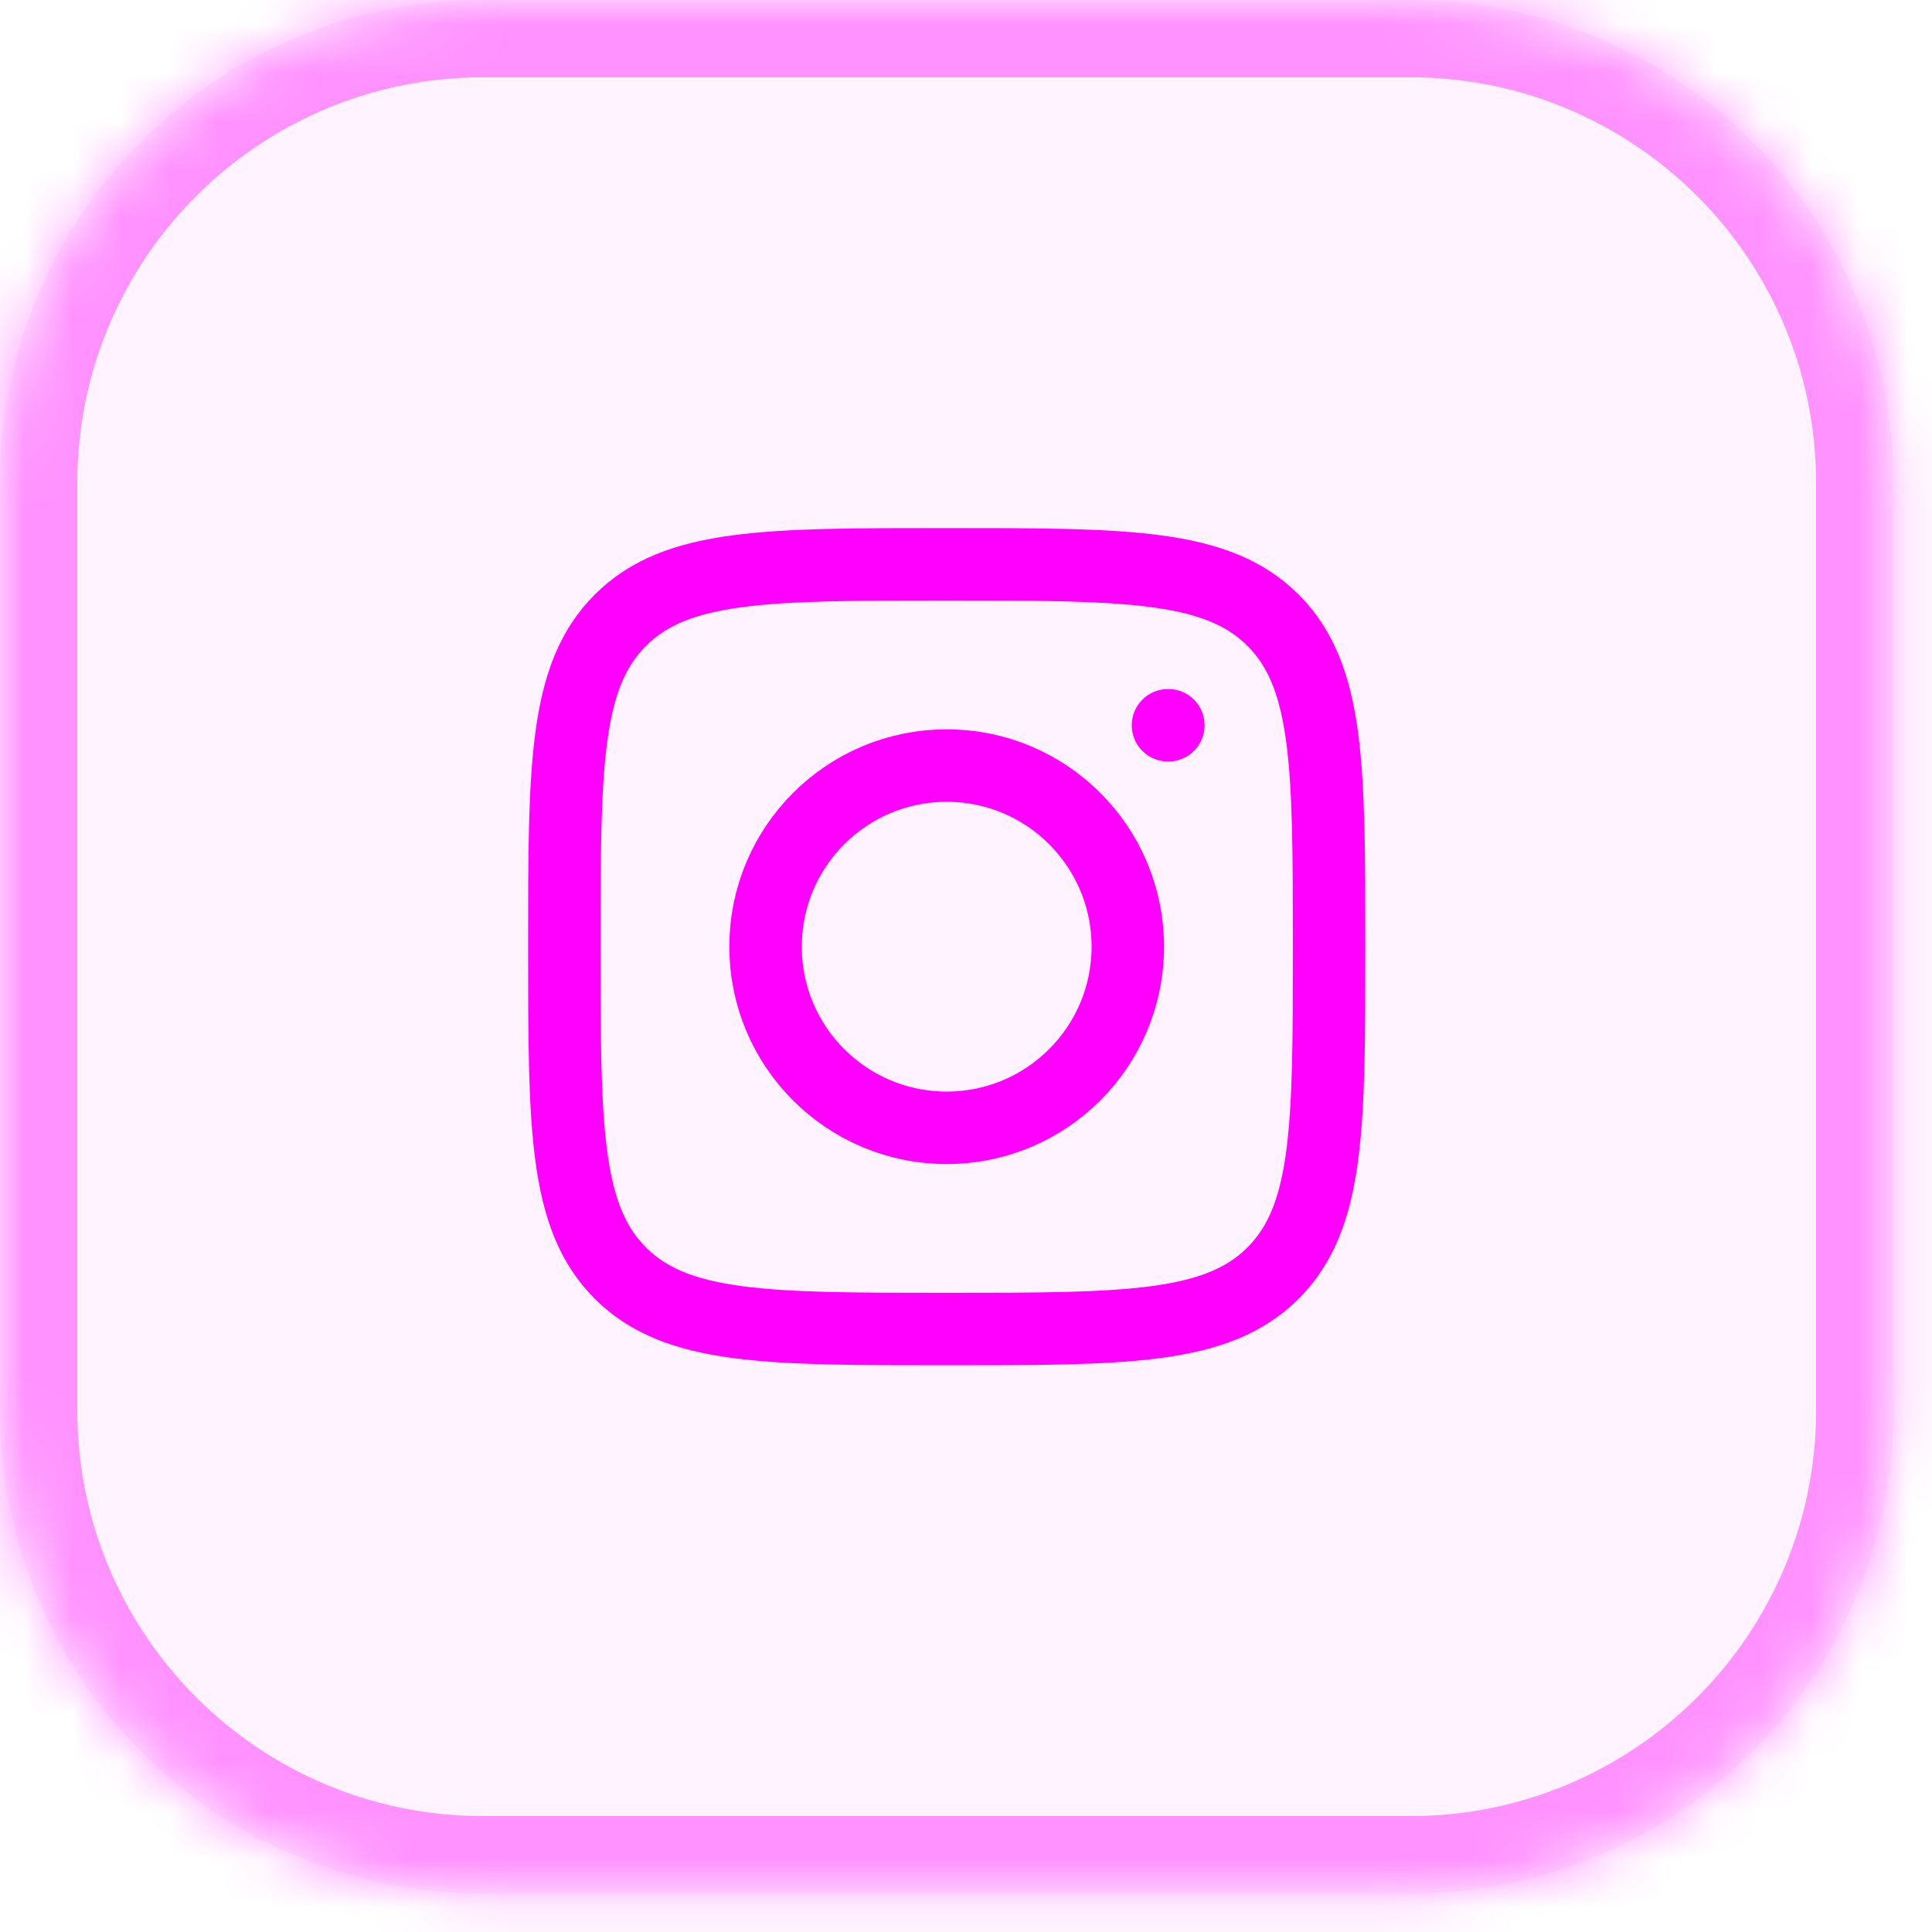
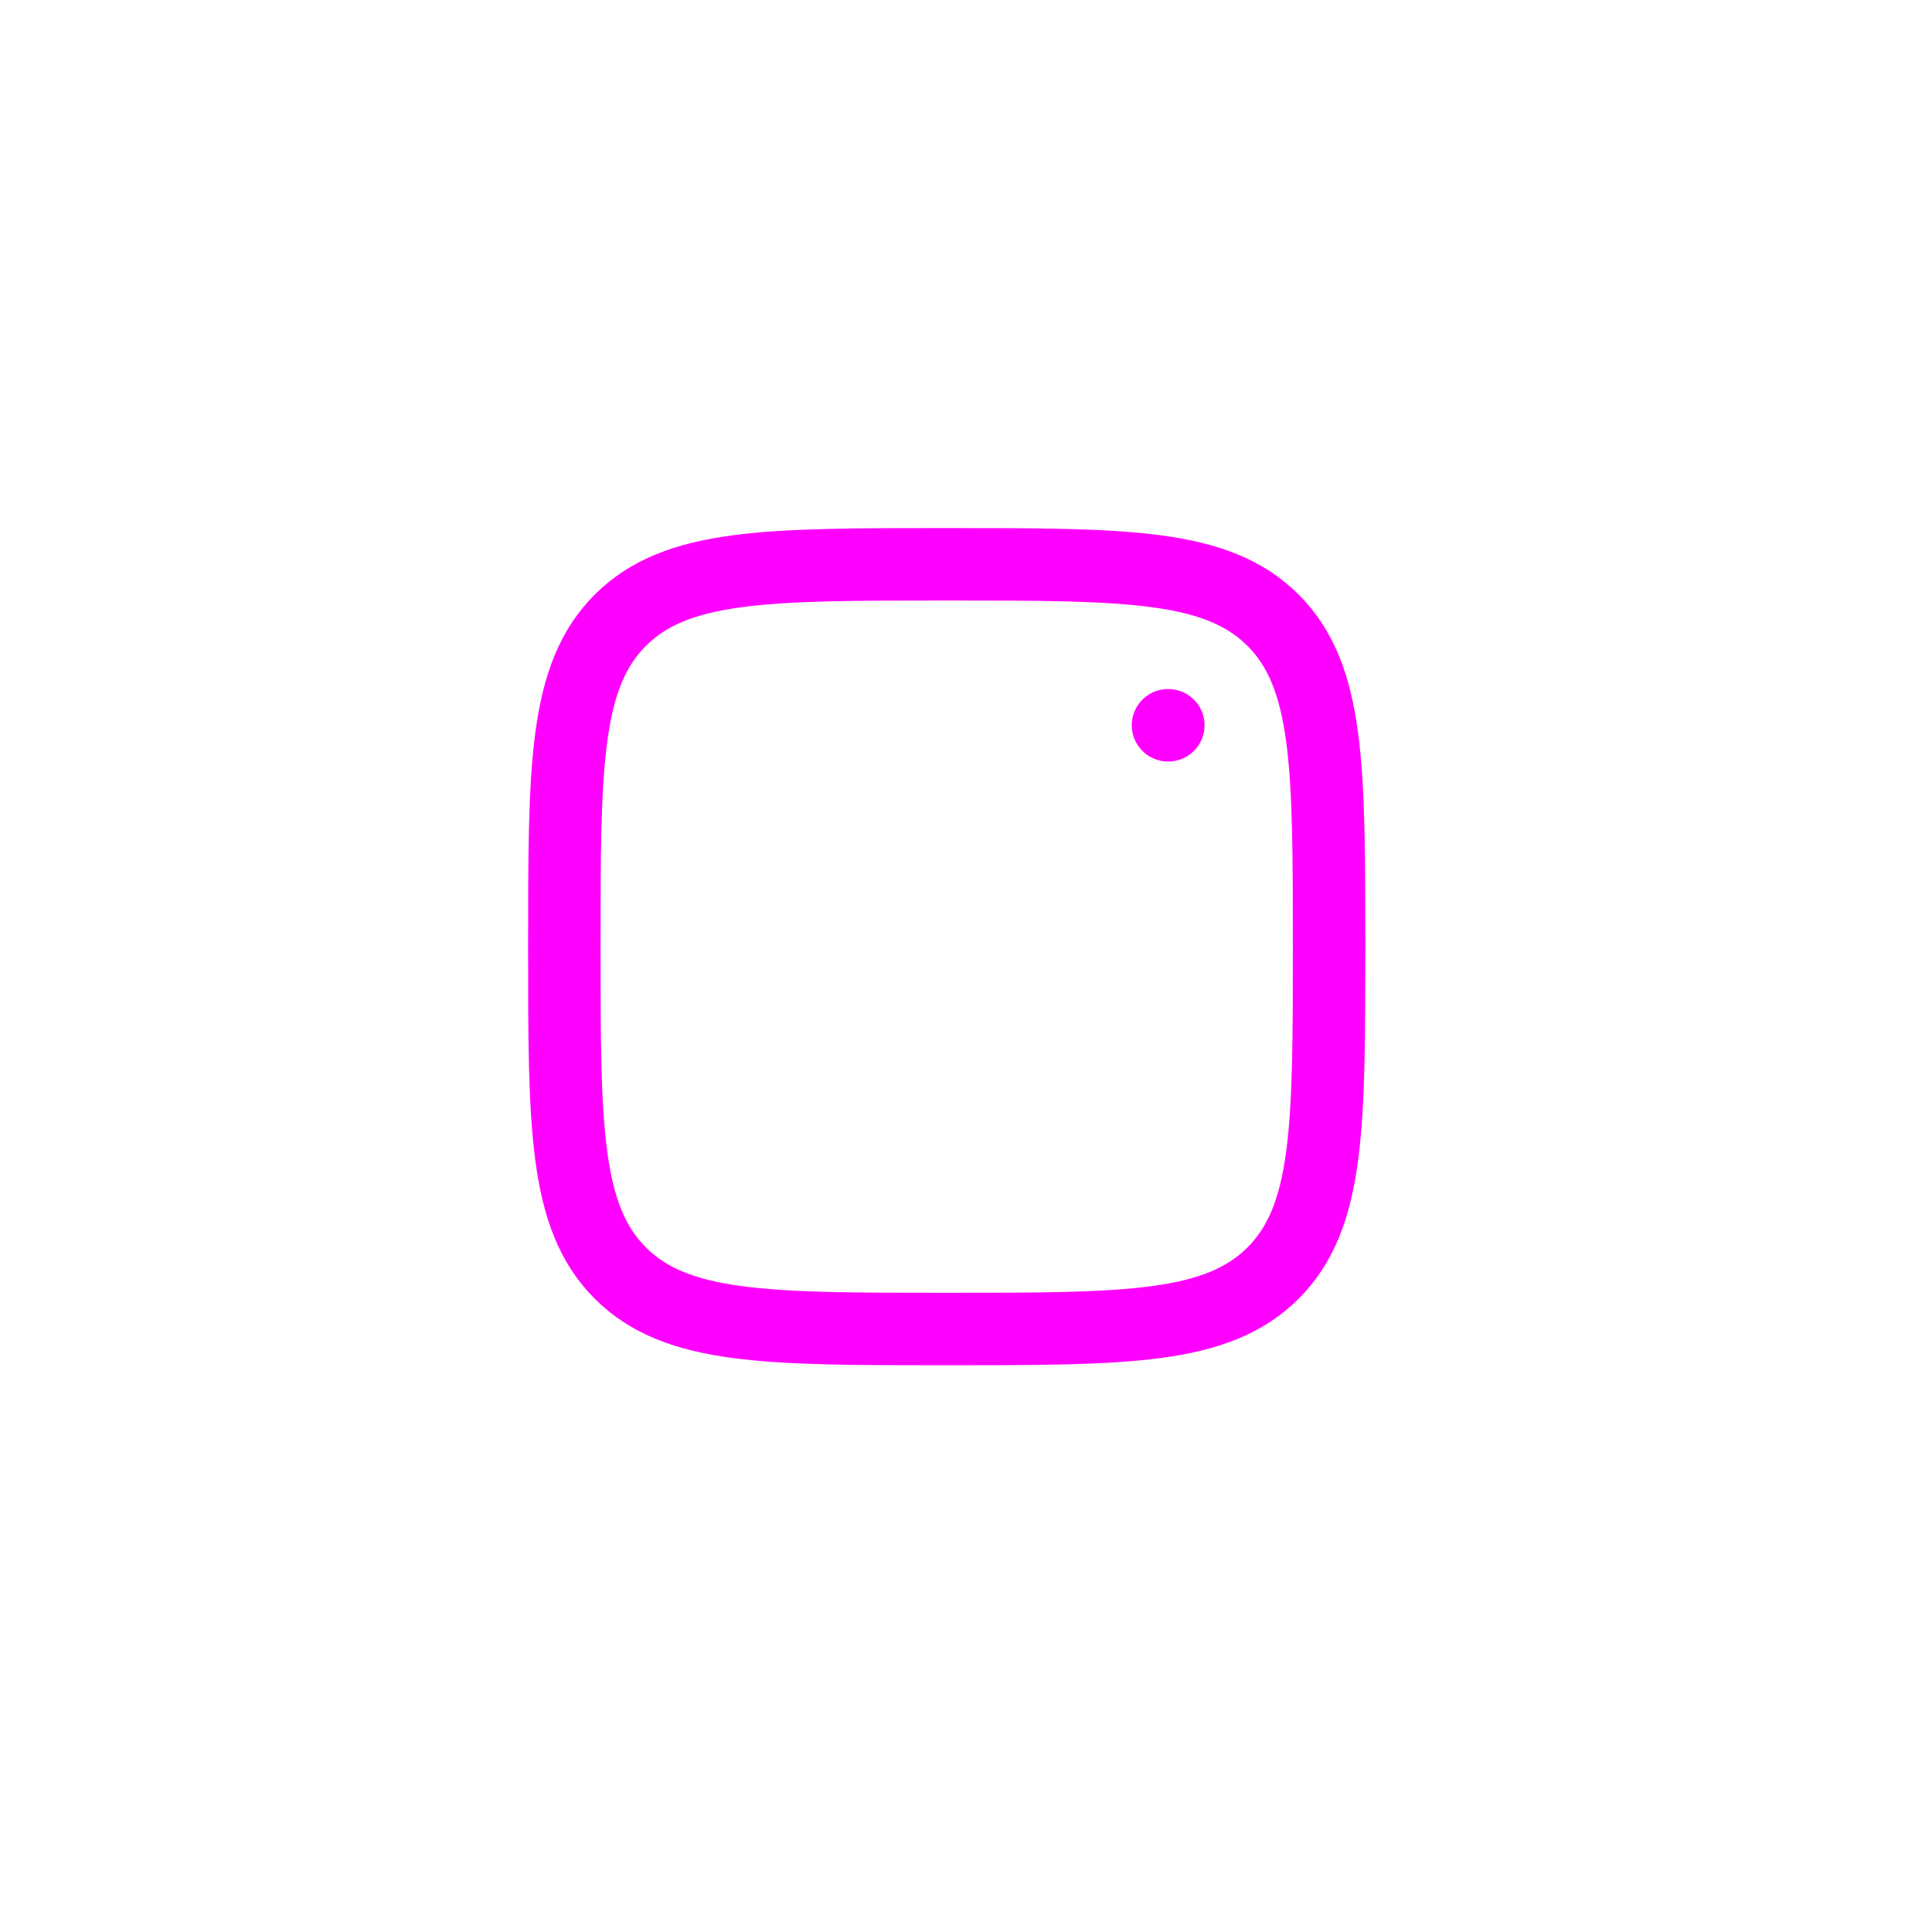
<svg xmlns="http://www.w3.org/2000/svg" fill="none" height="100%" overflow="visible" preserveAspectRatio="none" style="display: block;" viewBox="0 0 40 40" width="100%">
  <g id="icon's stroke">
    <mask fill="white" id="path-1-inside-1_0_2730">
-       <path d="M0 10C0 4.477 4.477 0 10 0H29.2C34.723 0 39.2 4.477 39.2 10V29.2C39.2 34.723 34.723 39.2 29.2 39.2H10C4.477 39.2 0 34.723 0 29.2V10Z" />
+       <path d="M0 10C0 4.477 4.477 0 10 0H29.2C34.723 0 39.2 4.477 39.2 10V29.2C39.2 34.723 34.723 39.2 29.2 39.2C4.477 39.2 0 34.723 0 29.2V10Z" />
    </mask>
-     <path d="M0 10C0 4.477 4.477 0 10 0H29.2C34.723 0 39.2 4.477 39.2 10V29.2C39.2 34.723 34.723 39.2 29.2 39.2H10C4.477 39.2 0 34.723 0 29.2V10Z" fill="#FF00FF" fill-opacity="0.05" />
-     <path d="M10 0V1.6H29.2V0V-1.6H10V0ZM39.2 10H37.6V29.2H39.2H40.8V10H39.2ZM29.2 39.2V37.6H10V39.2V40.8H29.2V39.2ZM0 29.2H1.6V10H0H-1.6V29.2H0ZM10 39.2V37.6C5.361 37.6 1.6 33.839 1.6 29.2H0H-1.6C-1.6 35.606 3.594 40.8 10 40.8V39.2ZM39.2 29.2H37.6C37.6 33.839 33.839 37.6 29.2 37.6V39.2V40.8C35.606 40.8 40.8 35.606 40.8 29.2H39.2ZM29.2 0V1.6C33.839 1.6 37.6 5.361 37.6 10H39.2H40.8C40.8 3.594 35.606 -1.6 29.2 -1.6V0ZM10 0V-1.6C3.594 -1.6 -1.6 3.594 -1.6 10H0H1.6C1.6 5.361 5.361 1.6 10 1.6V0Z" fill="#FF00FF" fill-opacity="0.4" mask="url(#path-1-inside-1_0_2730)" />
    <g id="Icon">
      <g id="Group">
        <path d="M11.684 19.599C11.684 15.867 11.684 14.001 12.843 12.842C14.002 11.683 15.868 11.683 19.6 11.683C23.332 11.683 25.198 11.683 26.358 12.842C27.517 14.001 27.517 15.867 27.517 19.599C27.517 23.331 27.517 25.197 26.358 26.357C25.198 27.516 23.332 27.516 19.6 27.516C15.868 27.516 14.002 27.516 12.843 26.357C11.684 25.197 11.684 23.331 11.684 19.599Z" id="Vector" stroke="#FF00FF" stroke-linecap="square" stroke-width="1.5" />
-         <path d="M23.35 19.6C23.35 21.671 21.671 23.35 19.6 23.35C17.529 23.35 15.85 21.671 15.85 19.6C15.85 17.529 17.529 15.85 19.6 15.85C21.671 15.85 23.35 17.529 23.35 19.6Z" id="Vector_2" stroke="#FF00FF" stroke-linecap="square" stroke-width="1.5" />
        <path d="M24.189 15.016H24.182" id="Vector_3" stroke="#FF00FF" stroke-linecap="round" stroke-width="1.5" />
      </g>
    </g>
  </g>
</svg>